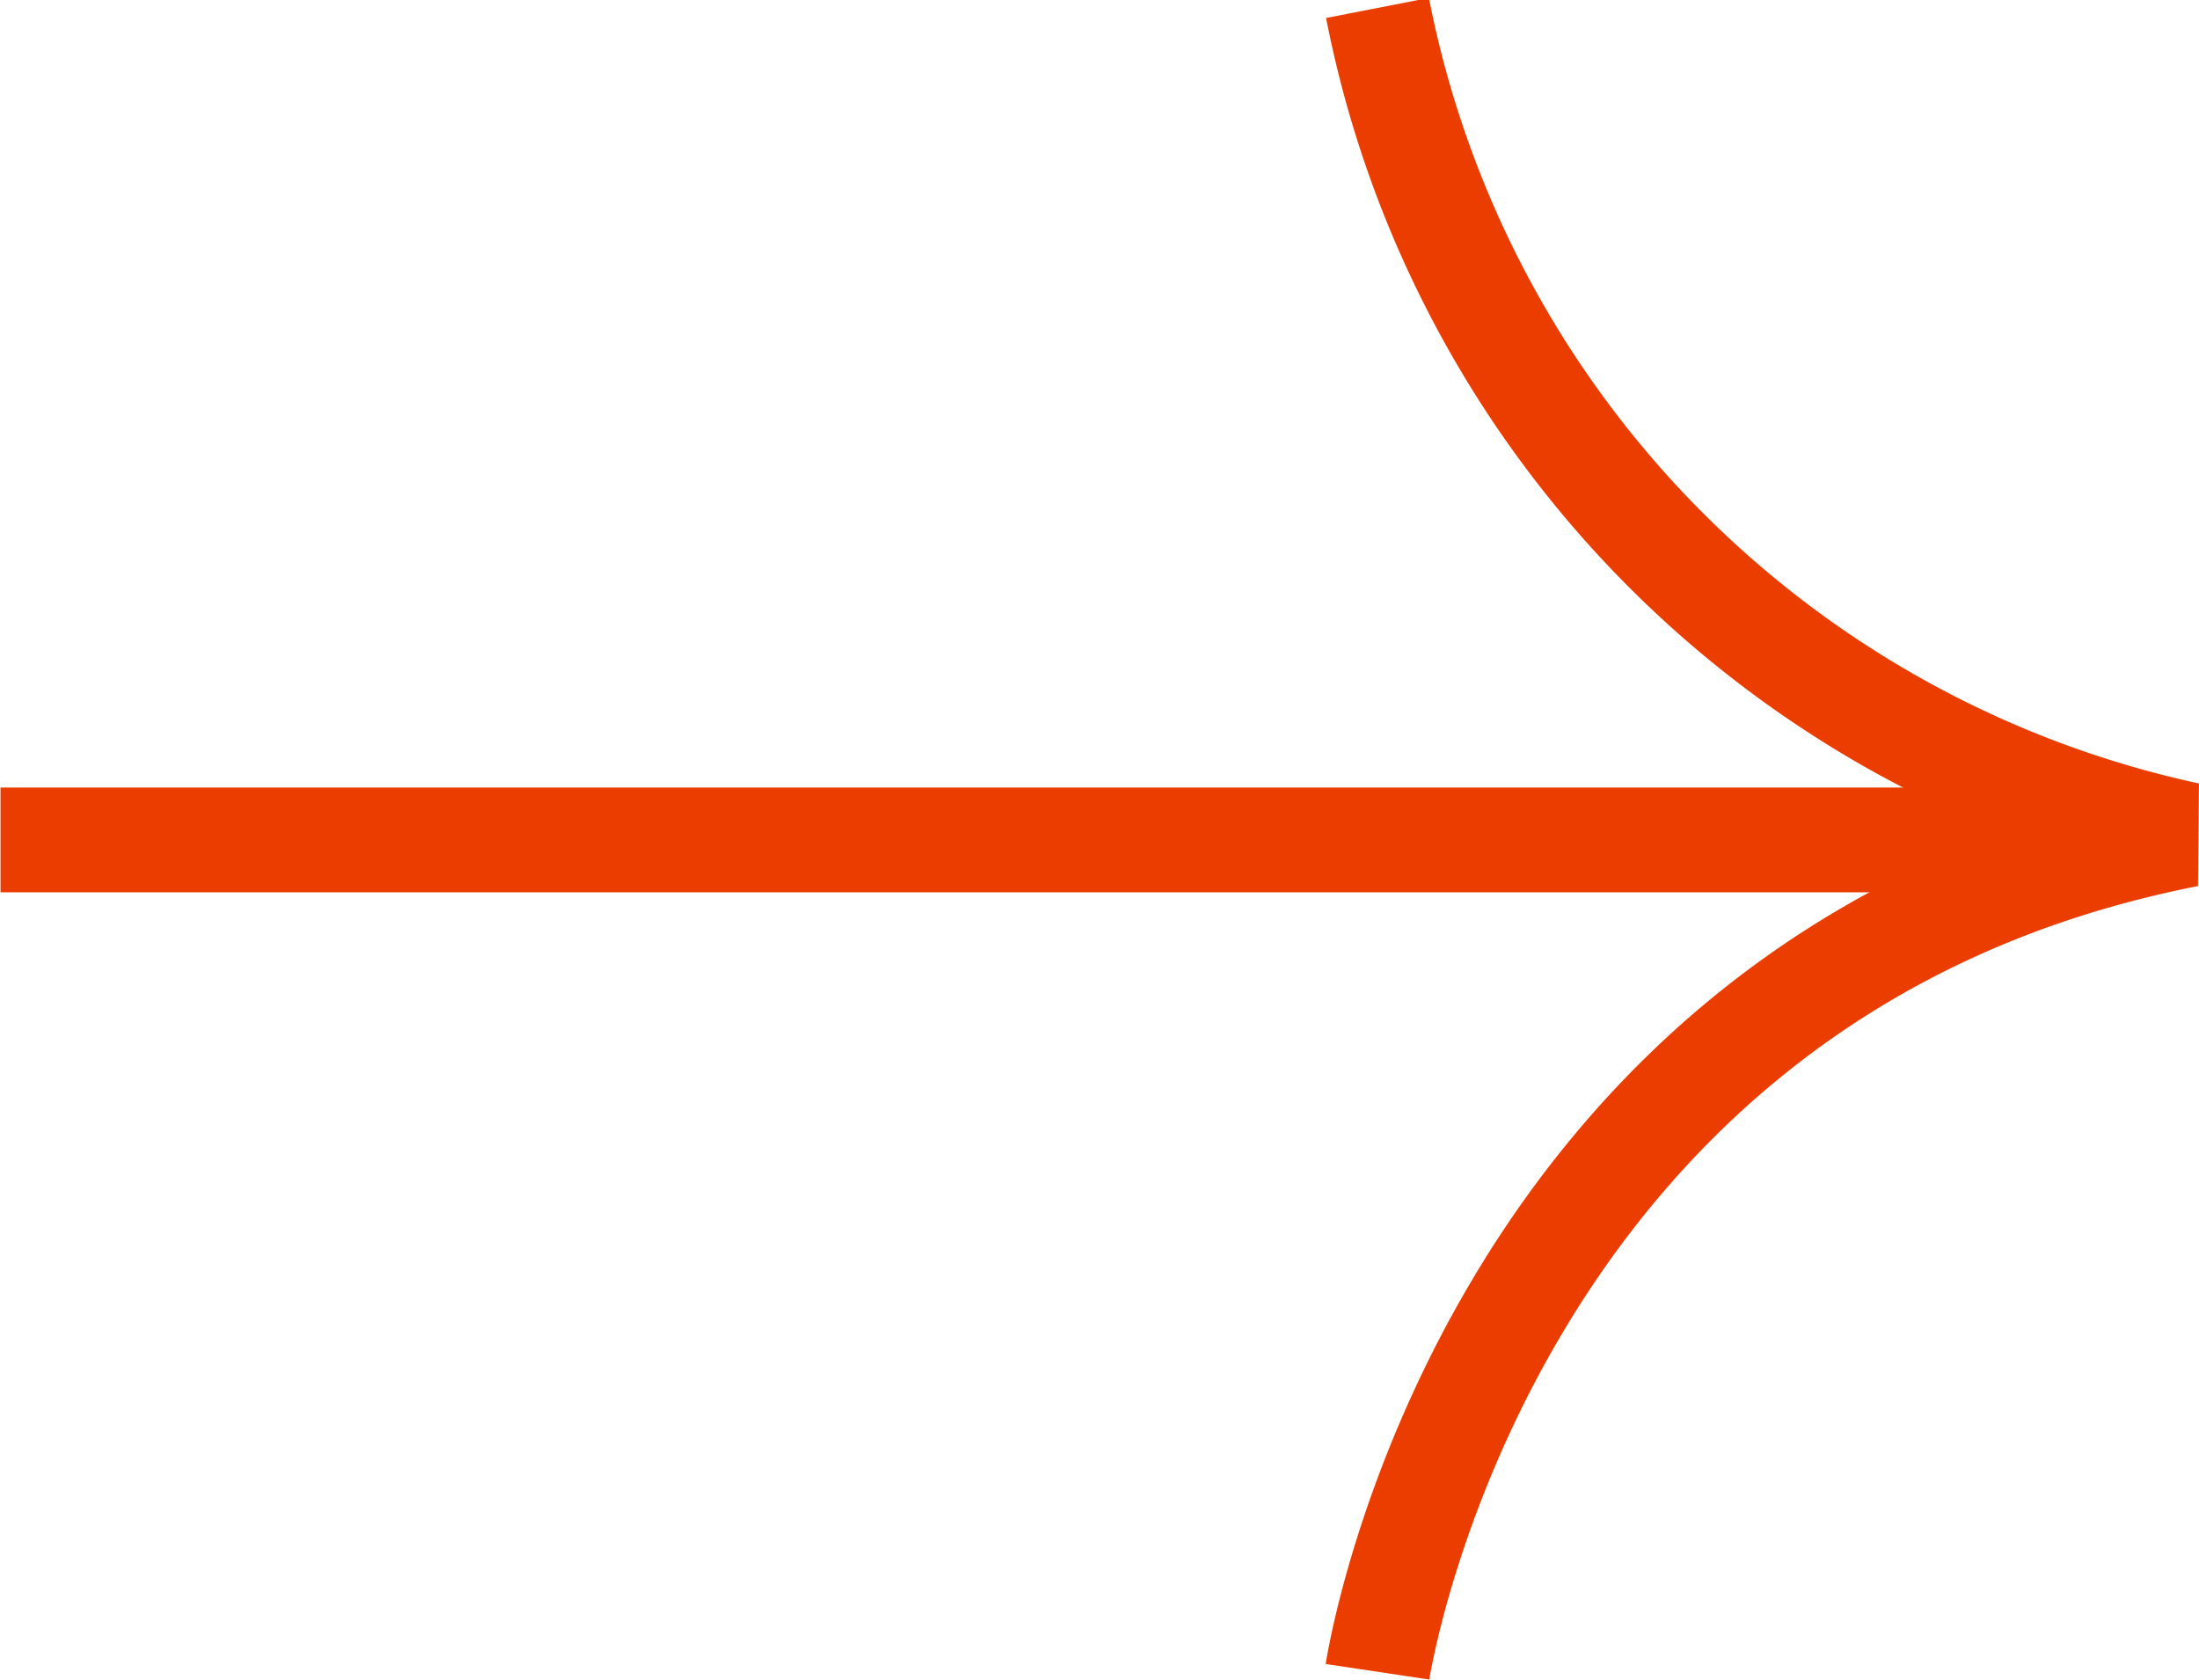
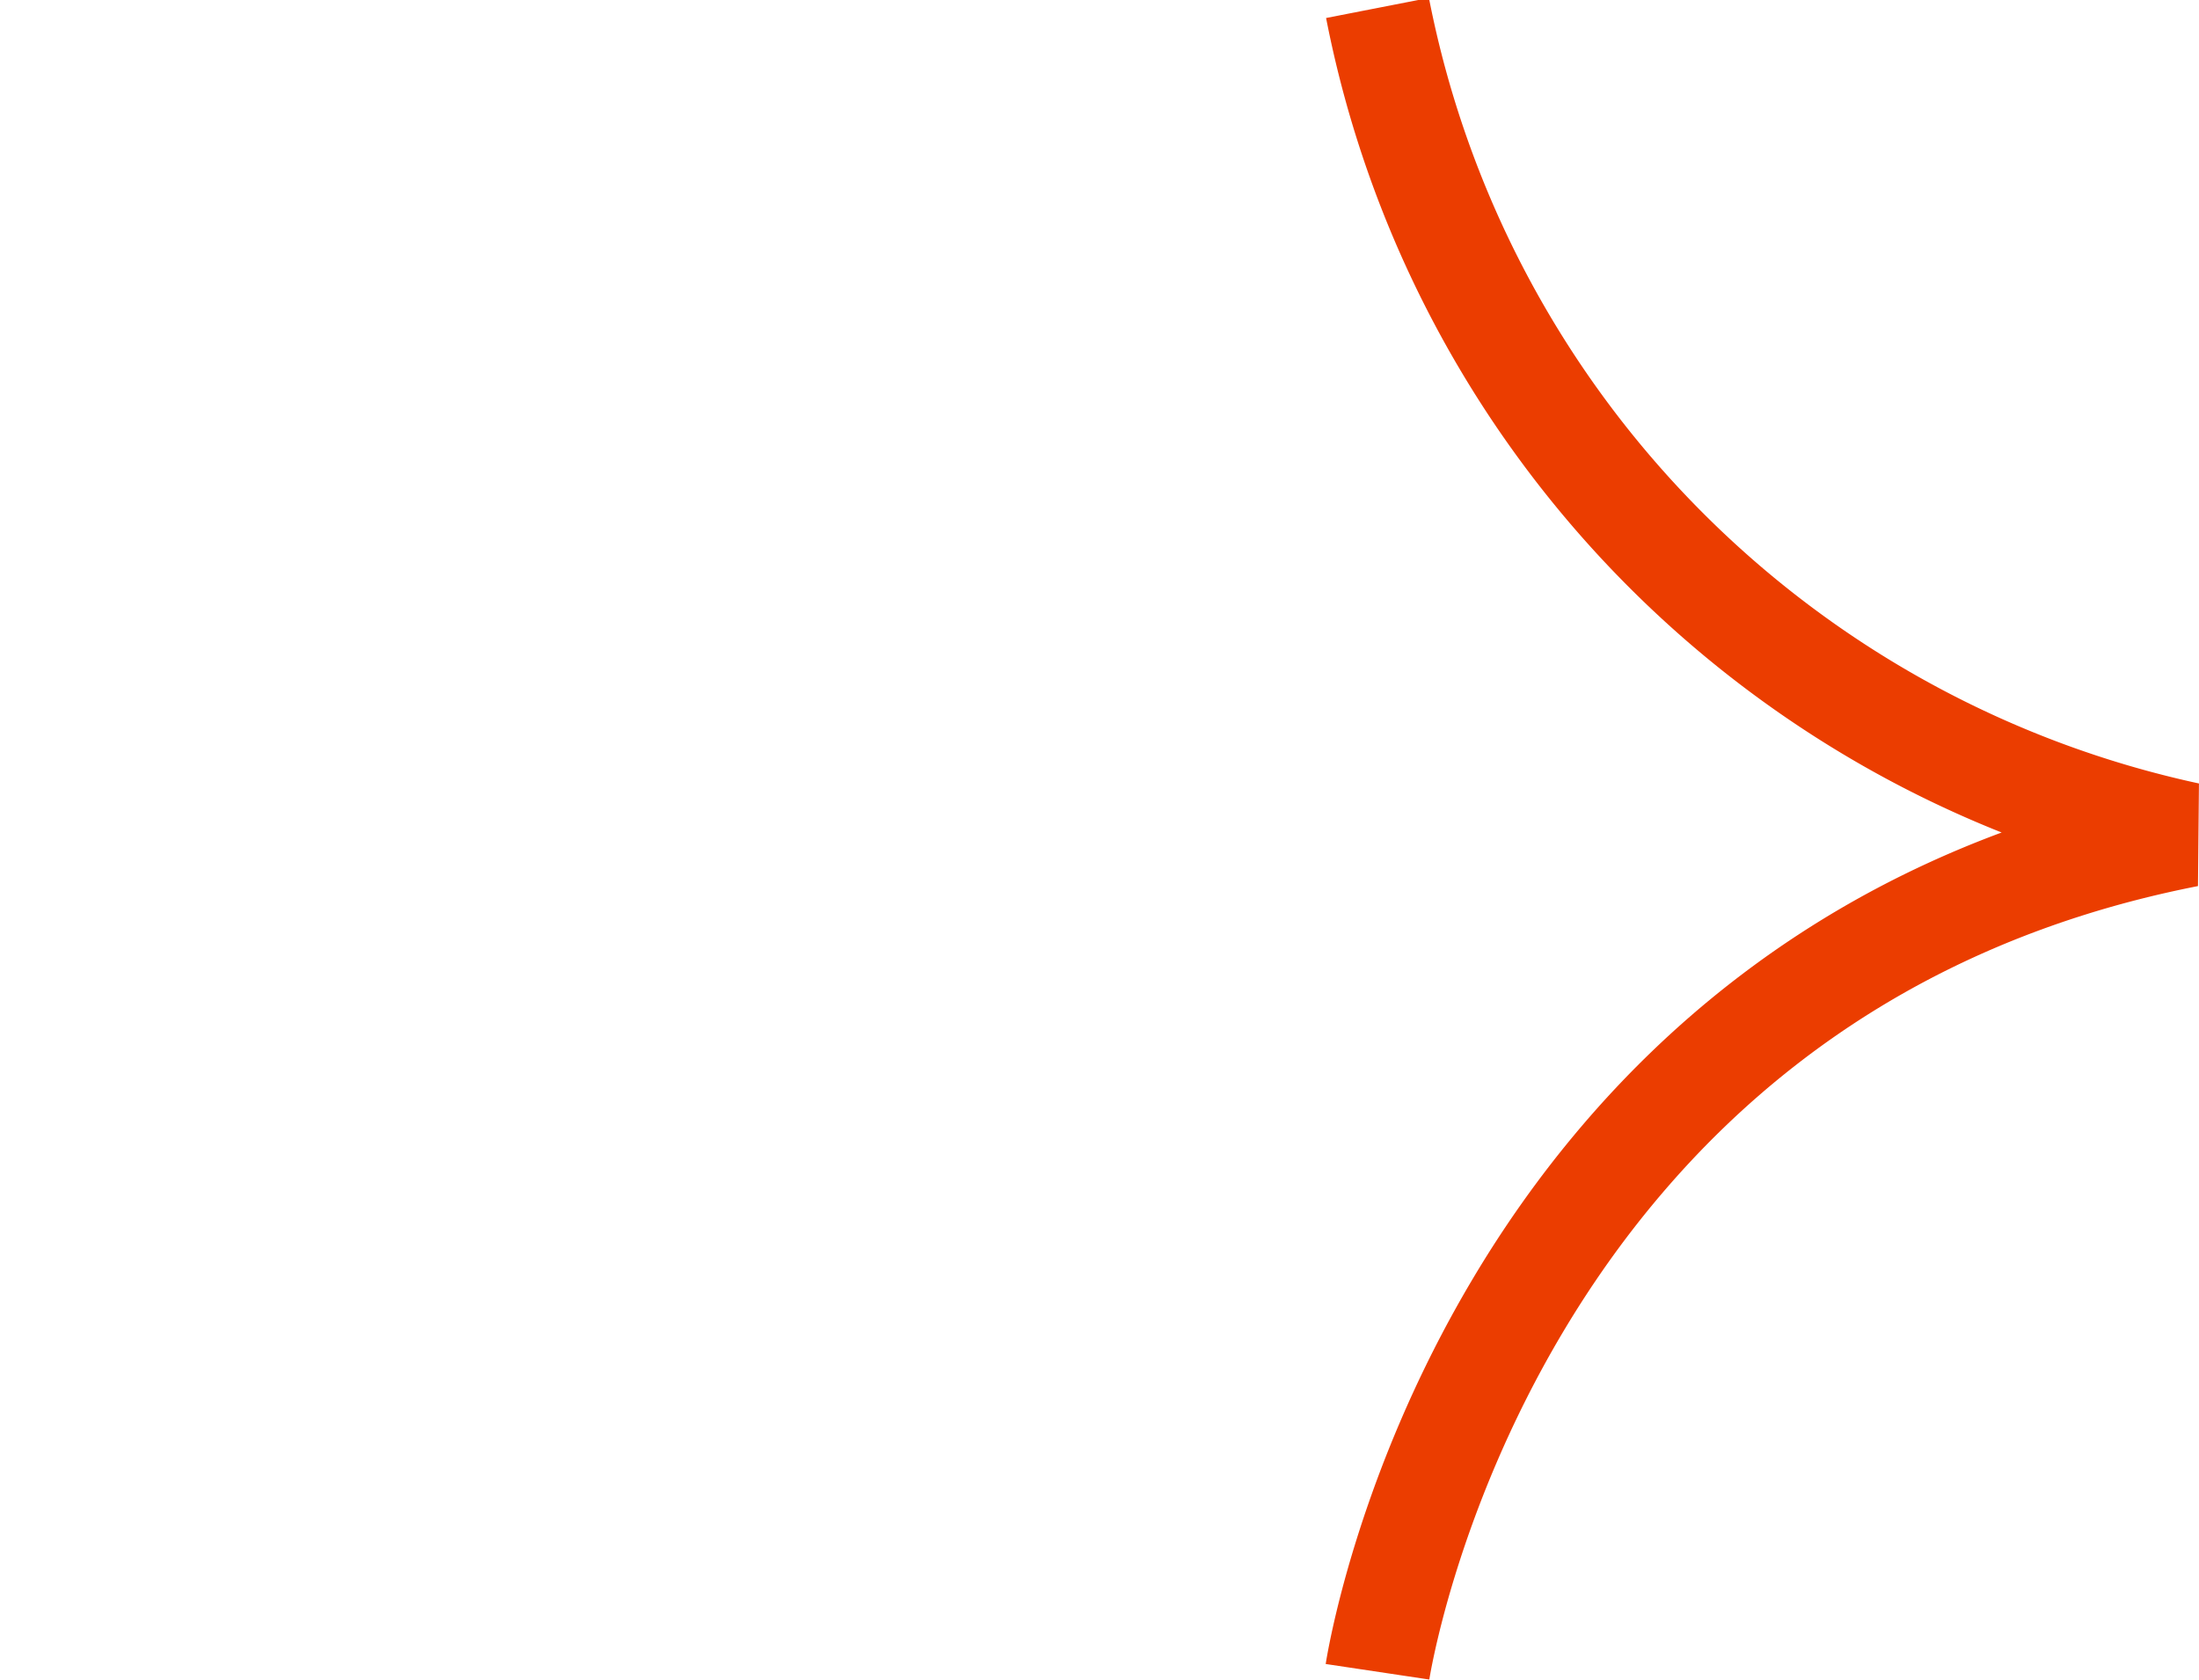
<svg xmlns="http://www.w3.org/2000/svg" width="20.989" height="16.032" viewBox="0 0 20.989 16.032">
  <g id="组_80" data-name="组 80" transform="translate(-770.352 -6234.233)">
    <path id="路径_49" data-name="路径 49" d="M700.247,6372.239a10.041,10.041,0,0,0,7.735,7.891c-6.735,1.32-7.735,7.99-7.735,7.99" transform="translate(83.253 -137.93)" fill="none" stroke="#EB3D00" stroke-width="1" />
-     <path id="路径_50" data-name="路径 50" d="M790.457,6242.25h-20.1" fill="none" stroke="#EB3D00" stroke-width="1" />
  </g>
</svg>